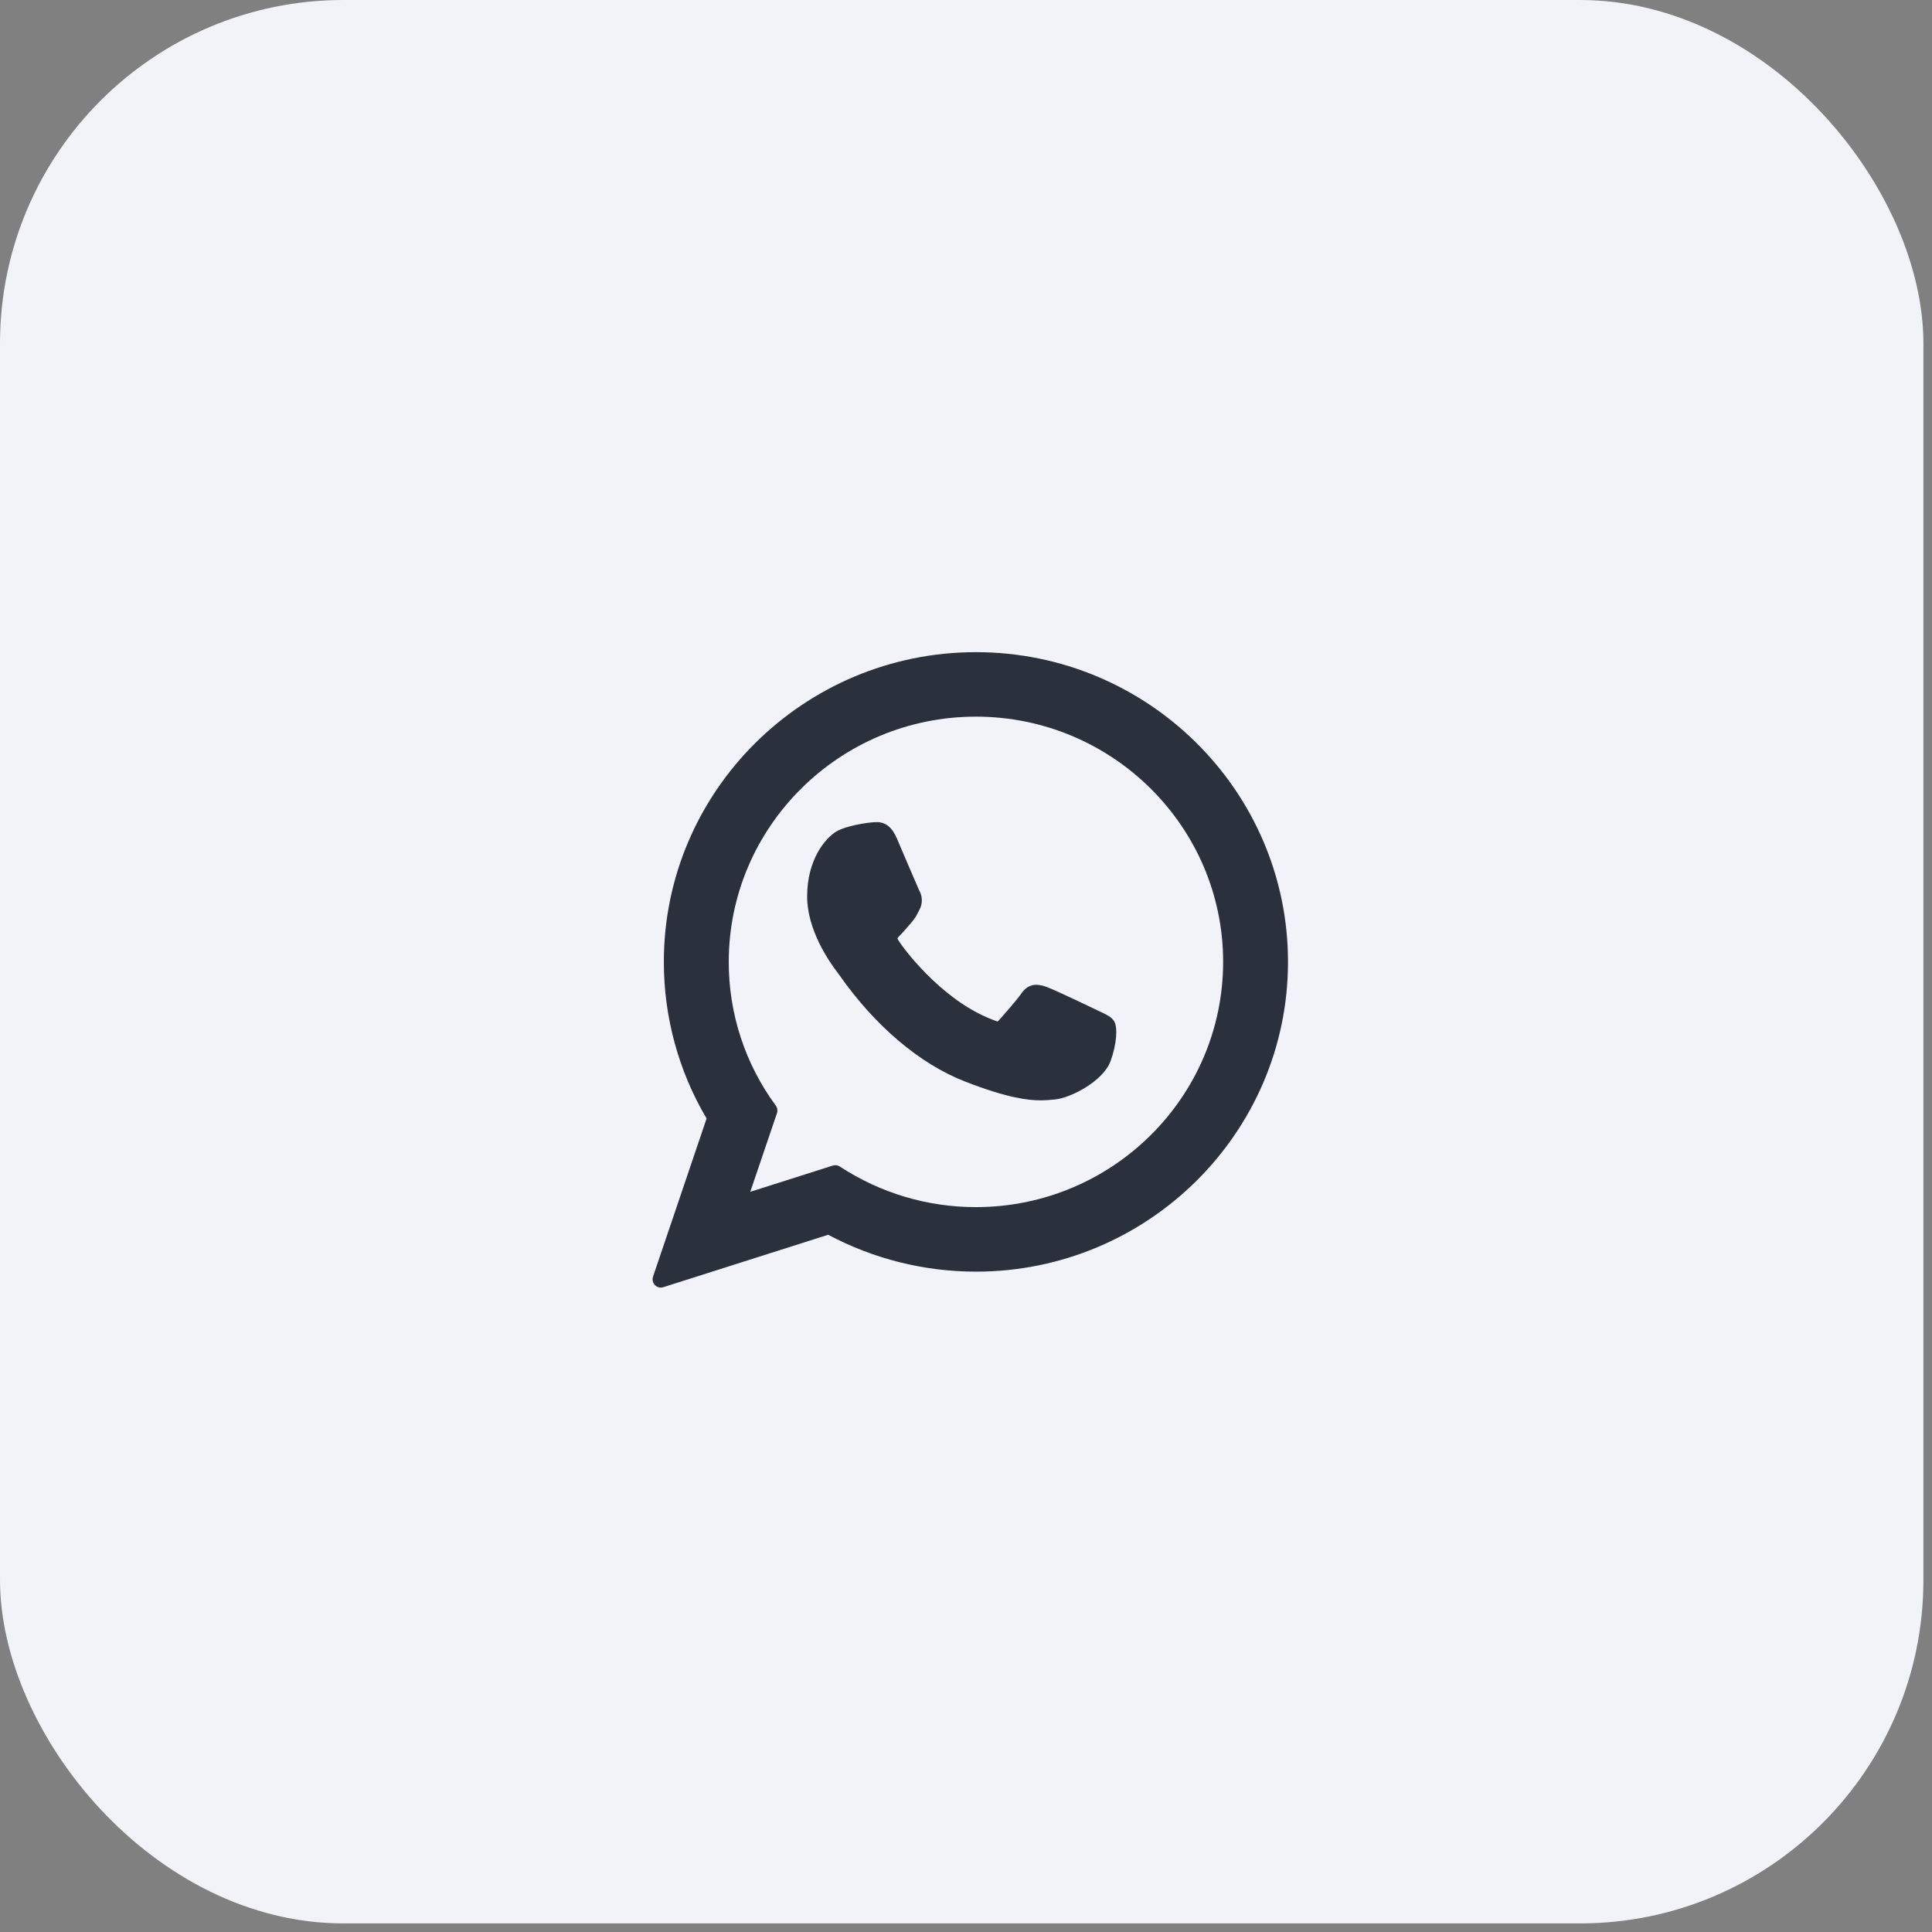
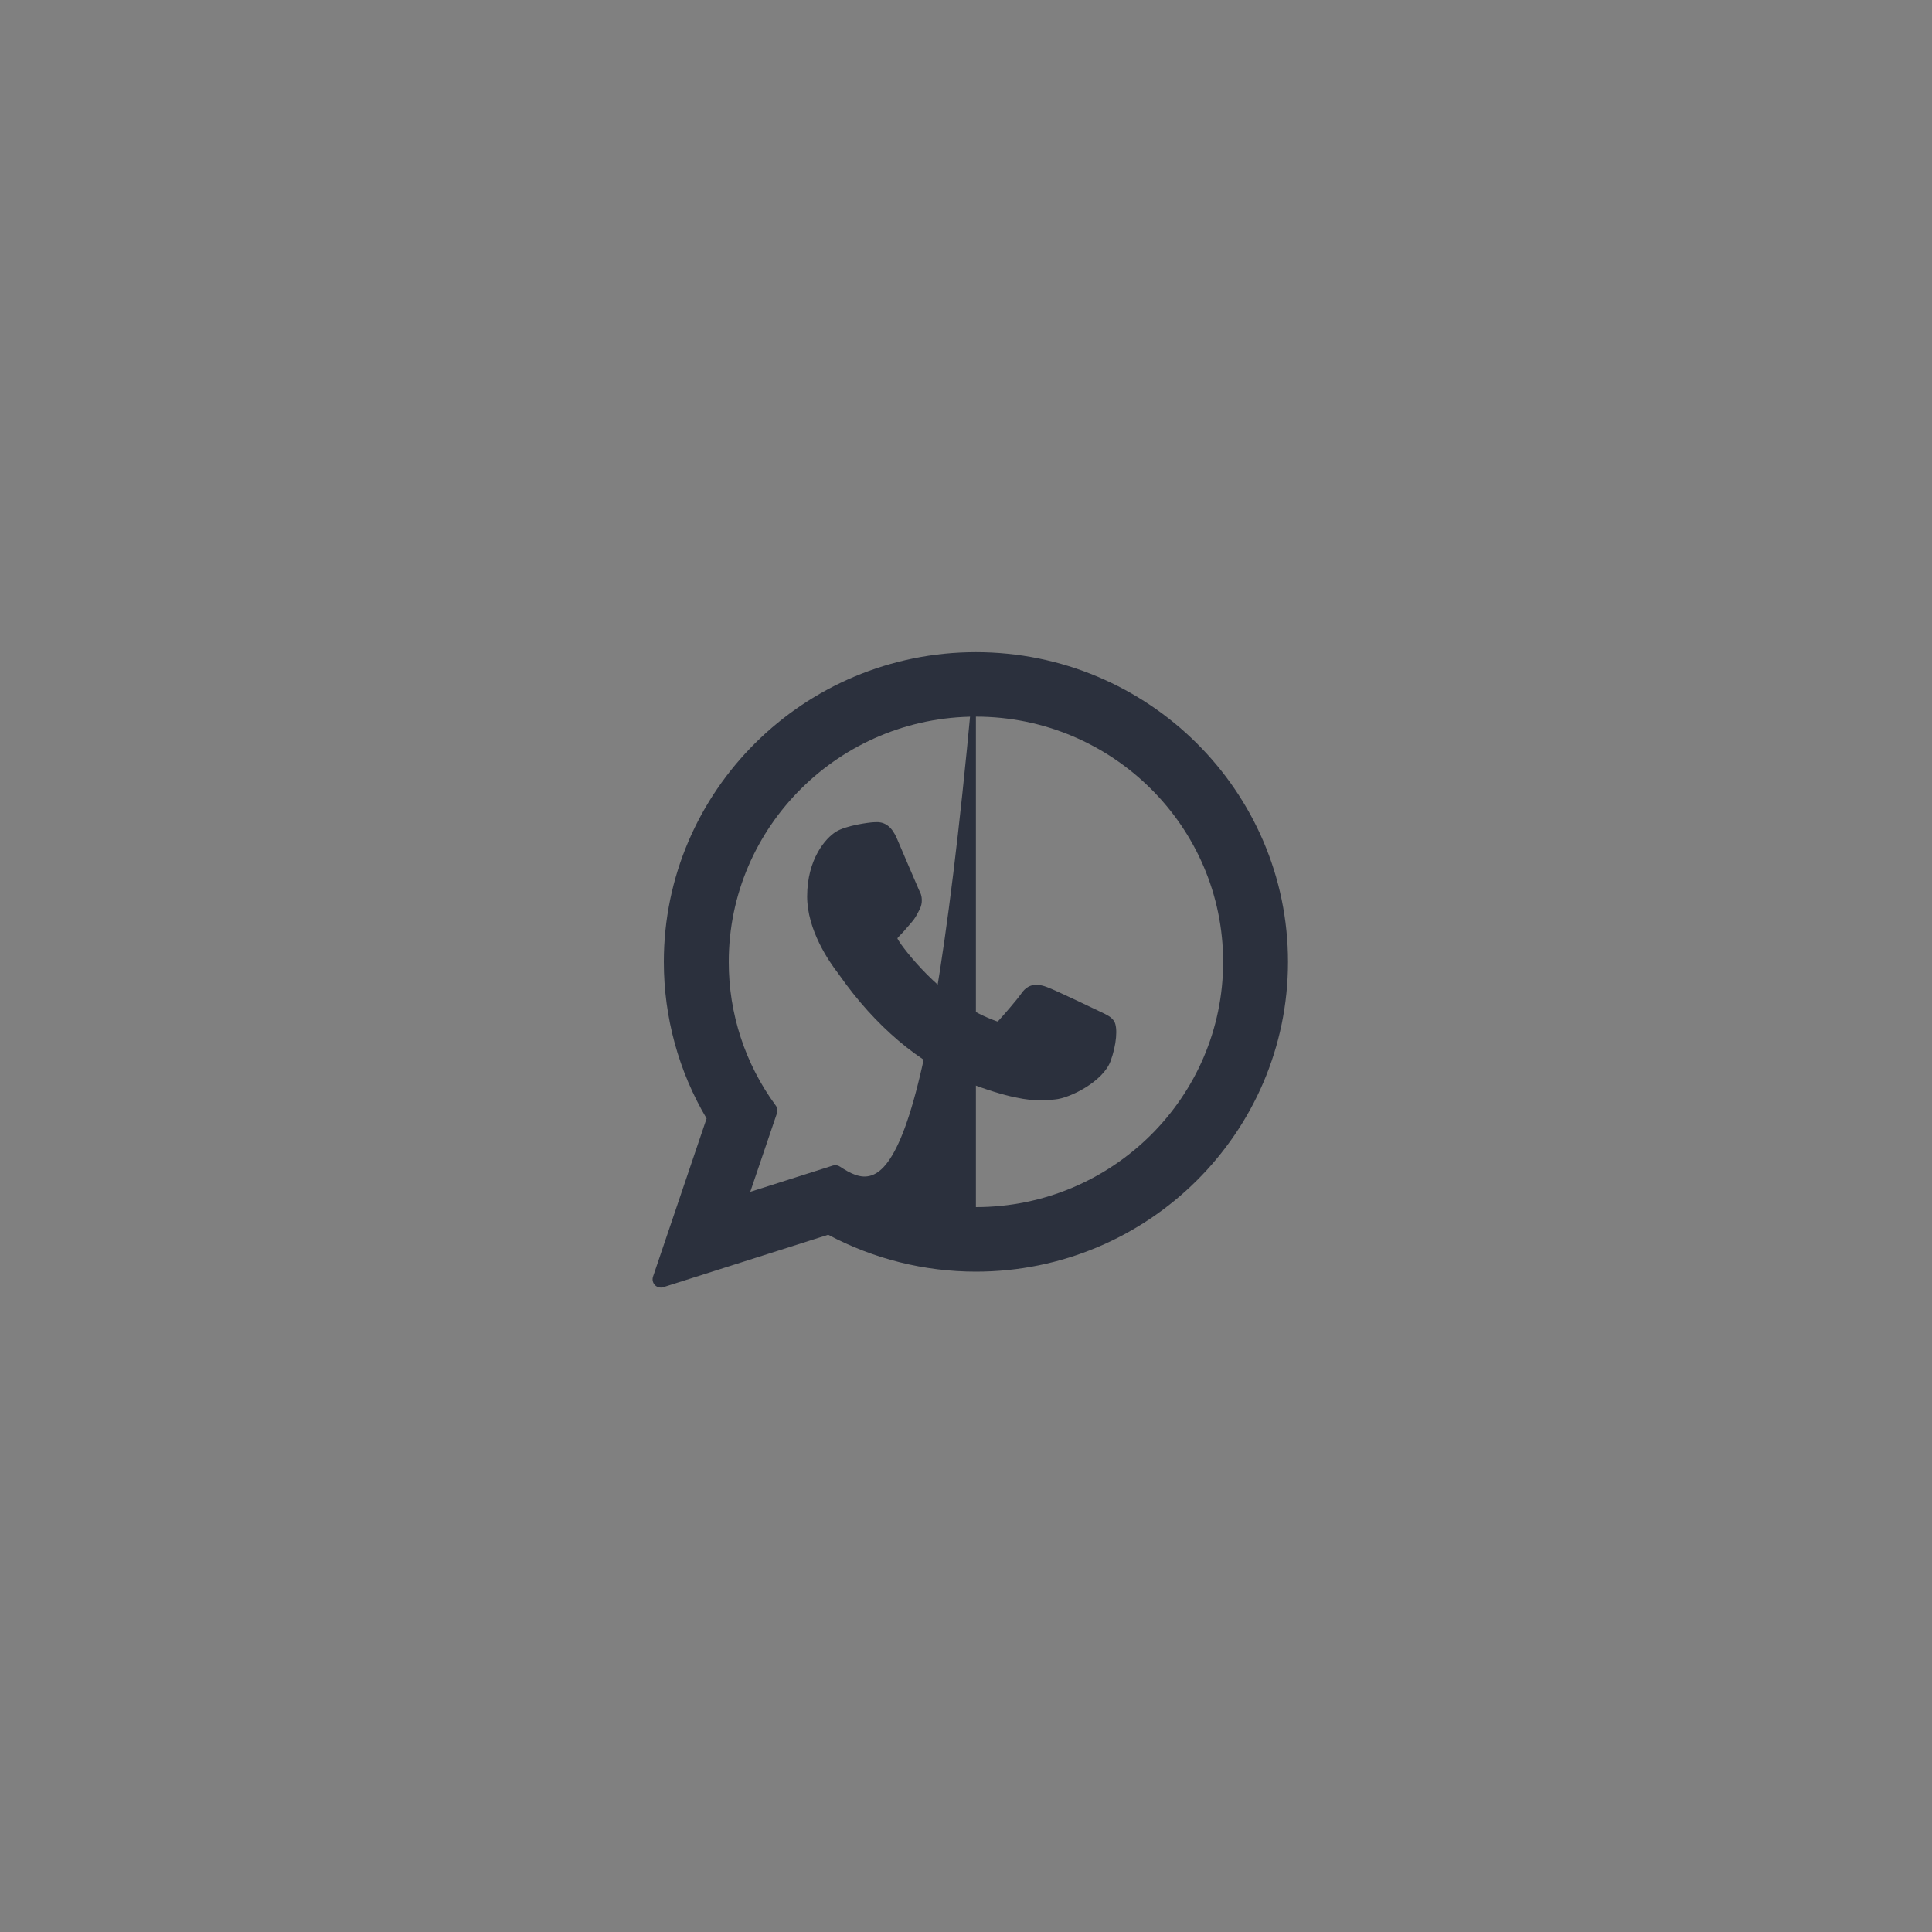
<svg xmlns="http://www.w3.org/2000/svg" width="45" height="45" viewBox="0 0 45 45" fill="none">
  <rect x="0" y="0" width="45" height="45" fill="#808080" stroke="none" />
-   <rect width="44.8" height="44.8" rx="8" fill="#F1F3F9" />
  <path d="M25.642 23.571C25.614 23.557 24.57 23.055 24.383 22.99C24.306 22.959 24.224 22.941 24.14 22.937C23.998 22.937 23.88 23.006 23.788 23.141C23.684 23.292 23.367 23.653 23.27 23.76C23.257 23.775 23.24 23.792 23.23 23.792C23.22 23.792 23.058 23.727 23.009 23.706C21.889 23.231 21.038 22.088 20.921 21.896C20.905 21.868 20.903 21.856 20.903 21.856C20.907 21.84 20.945 21.804 20.965 21.784C21.021 21.729 21.083 21.657 21.142 21.587L21.227 21.489C21.314 21.391 21.352 21.314 21.397 21.226L21.421 21.18C21.456 21.11 21.474 21.033 21.471 20.955C21.469 20.876 21.446 20.8 21.406 20.732C21.382 20.684 20.94 19.644 20.893 19.536C20.781 19.272 20.631 19.149 20.424 19.149L20.344 19.152C20.246 19.156 19.711 19.225 19.474 19.371C19.224 19.525 18.8 20.016 18.8 20.881C18.8 21.659 19.306 22.393 19.523 22.673L19.553 22.715C20.385 23.9 21.422 24.779 22.473 25.189C23.485 25.584 23.964 25.629 24.236 25.629C24.35 25.629 24.442 25.621 24.524 25.613L24.574 25.608C24.924 25.578 25.693 25.189 25.867 24.716C26.005 24.342 26.041 23.934 25.95 23.786C25.886 23.685 25.778 23.635 25.642 23.571Z" fill="#2B303D" />
-   <path d="M22.731 15.19C18.723 15.19 15.462 18.427 15.462 22.404C15.462 23.692 15.806 24.951 16.458 26.052L15.21 29.736C15.199 29.77 15.197 29.806 15.205 29.841C15.213 29.875 15.23 29.907 15.255 29.933C15.28 29.958 15.311 29.976 15.346 29.985C15.38 29.993 15.417 29.992 15.45 29.981L19.29 28.76C20.35 29.324 21.531 29.619 22.731 29.619C26.739 29.619 30 26.382 30 22.404C30 18.427 26.739 15.19 22.731 15.19ZM22.731 28.116C21.606 28.117 20.504 27.789 19.563 27.172C19.539 27.156 19.512 27.145 19.484 27.141C19.456 27.137 19.427 27.14 19.399 27.148L17.475 27.76L18.097 25.928C18.107 25.899 18.11 25.868 18.105 25.837C18.1 25.806 18.088 25.777 18.07 25.752C17.356 24.782 16.972 23.609 16.974 22.404C16.974 19.255 19.557 16.692 22.731 16.692C25.906 16.692 28.489 19.255 28.489 22.404C28.489 25.554 25.906 28.116 22.731 28.116V28.116Z" fill="#2B303D" />
+   <path d="M22.731 15.19C18.723 15.19 15.462 18.427 15.462 22.404C15.462 23.692 15.806 24.951 16.458 26.052L15.21 29.736C15.199 29.77 15.197 29.806 15.205 29.841C15.213 29.875 15.23 29.907 15.255 29.933C15.28 29.958 15.311 29.976 15.346 29.985C15.38 29.993 15.417 29.992 15.45 29.981L19.29 28.76C20.35 29.324 21.531 29.619 22.731 29.619C26.739 29.619 30 26.382 30 22.404C30 18.427 26.739 15.19 22.731 15.19ZC21.606 28.117 20.504 27.789 19.563 27.172C19.539 27.156 19.512 27.145 19.484 27.141C19.456 27.137 19.427 27.14 19.399 27.148L17.475 27.76L18.097 25.928C18.107 25.899 18.11 25.868 18.105 25.837C18.1 25.806 18.088 25.777 18.07 25.752C17.356 24.782 16.972 23.609 16.974 22.404C16.974 19.255 19.557 16.692 22.731 16.692C25.906 16.692 28.489 19.255 28.489 22.404C28.489 25.554 25.906 28.116 22.731 28.116V28.116Z" fill="#2B303D" />
</svg>